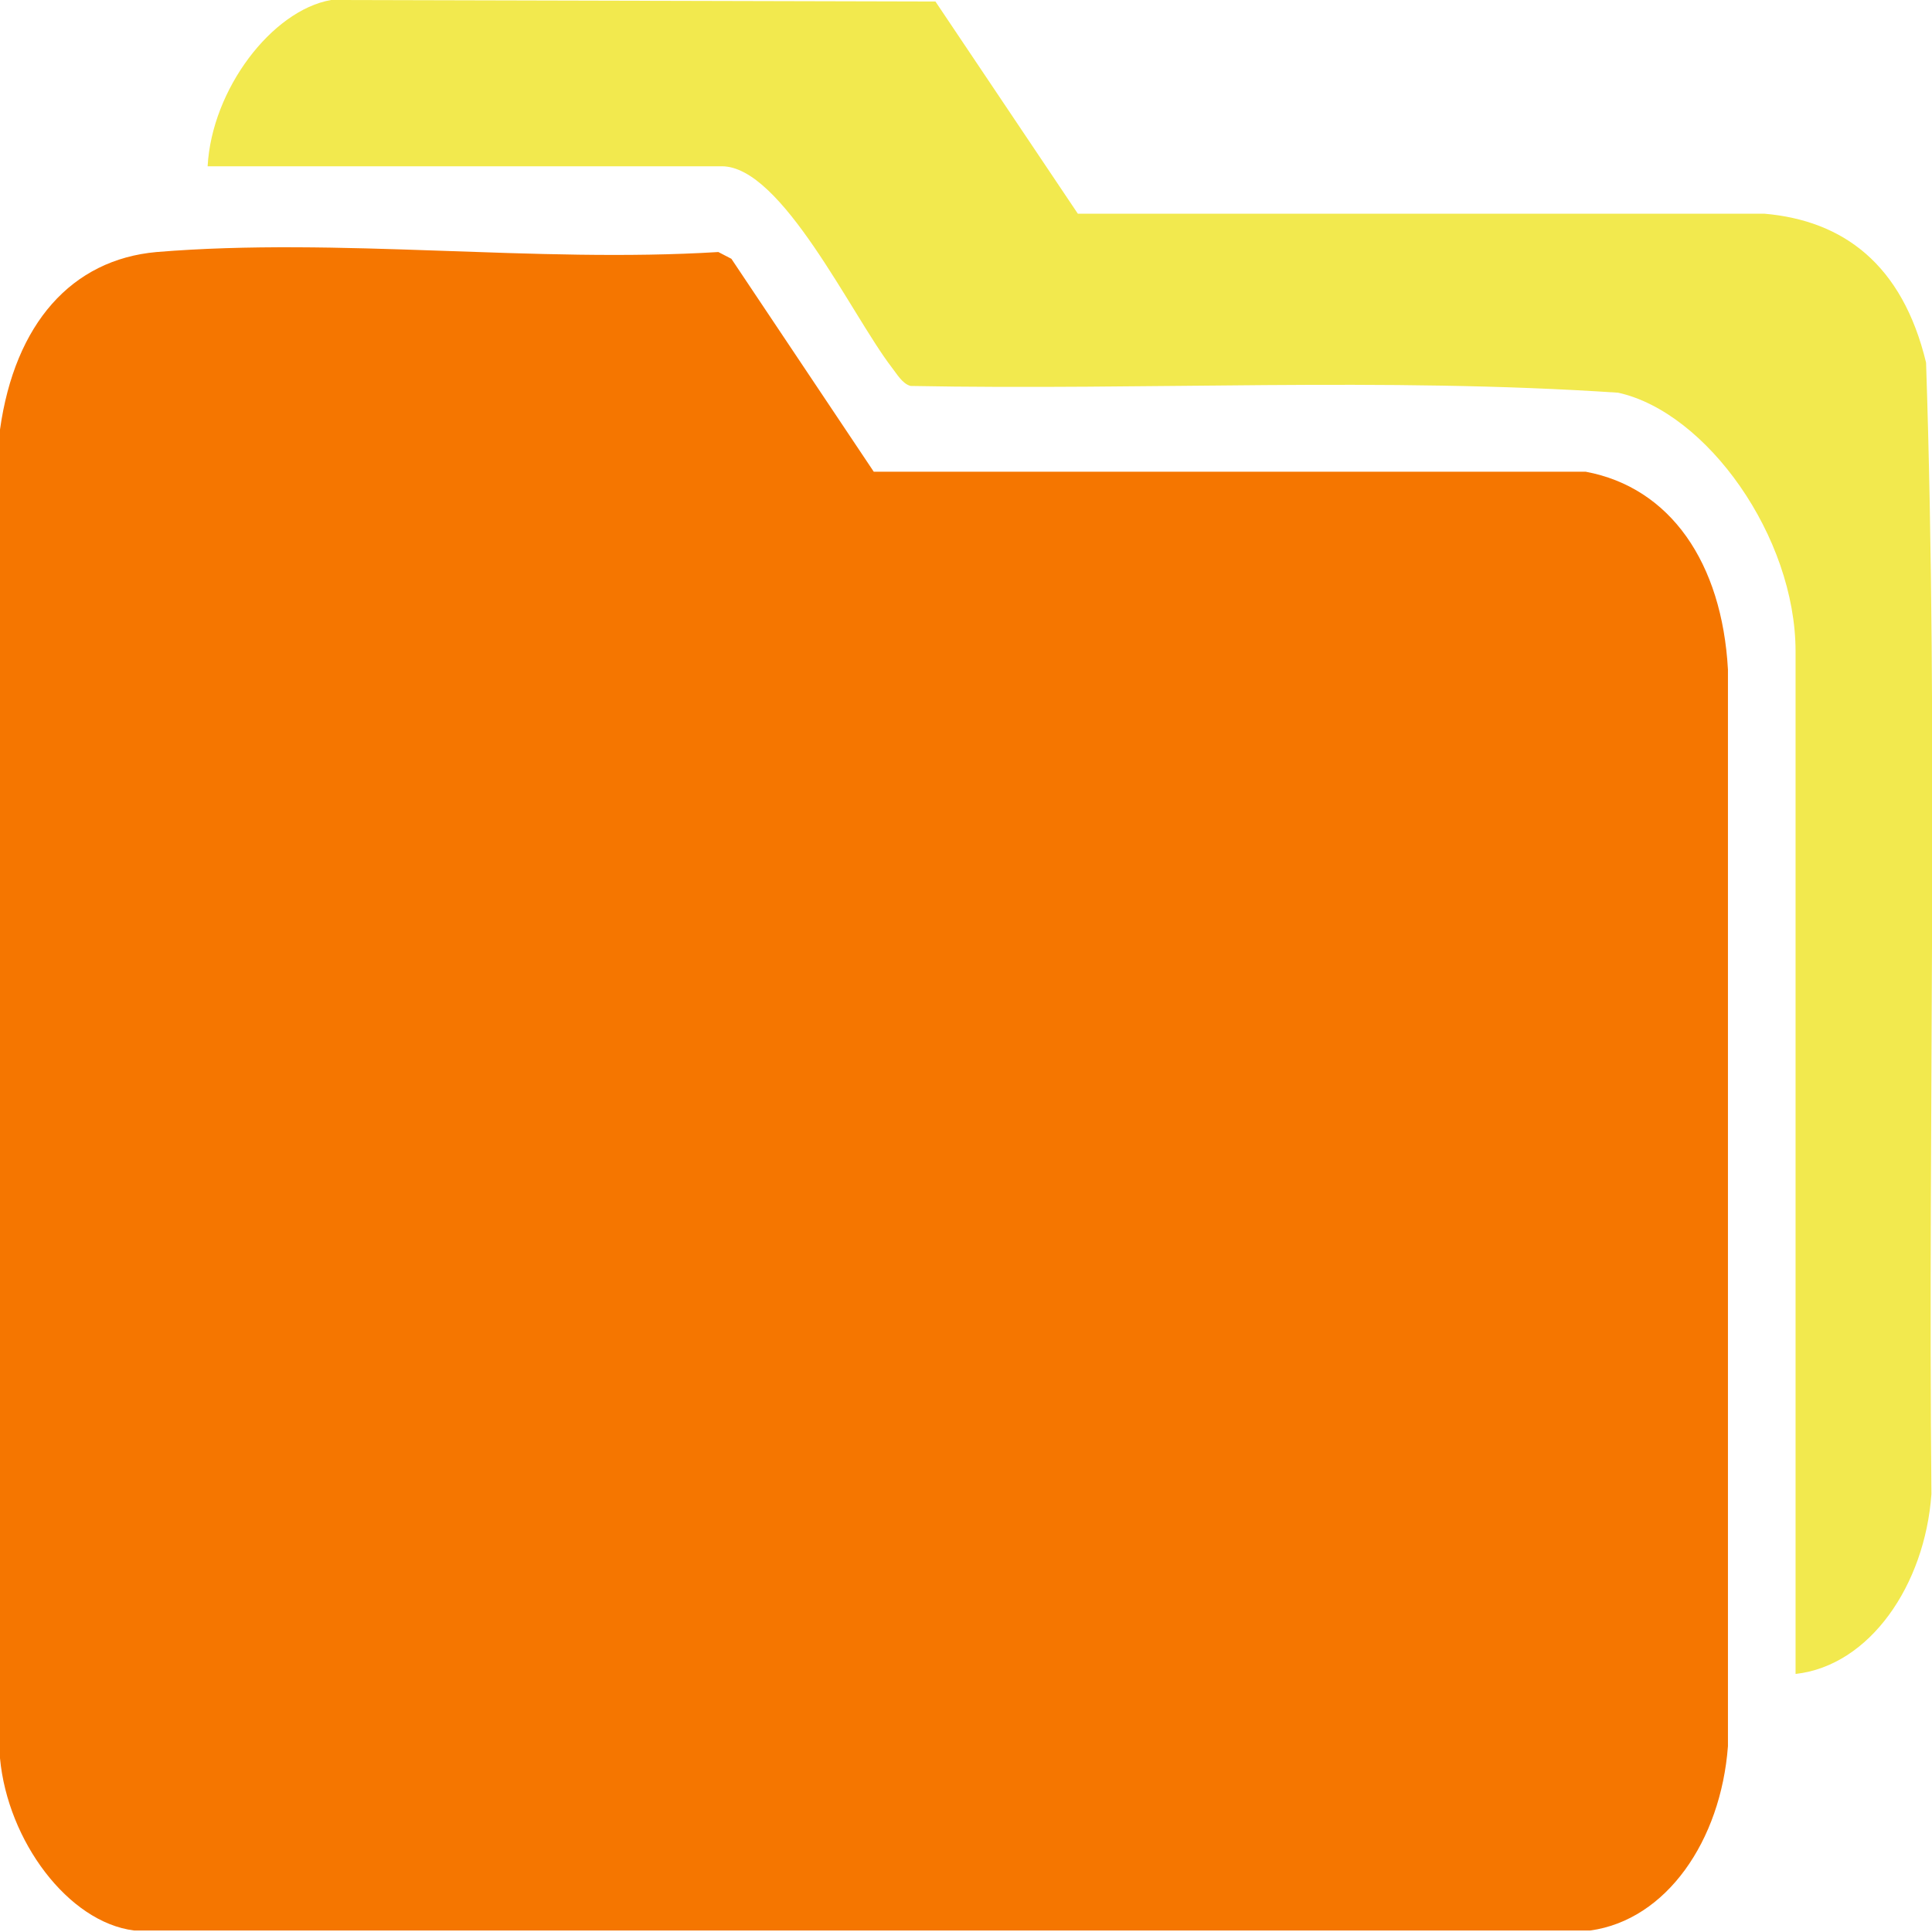
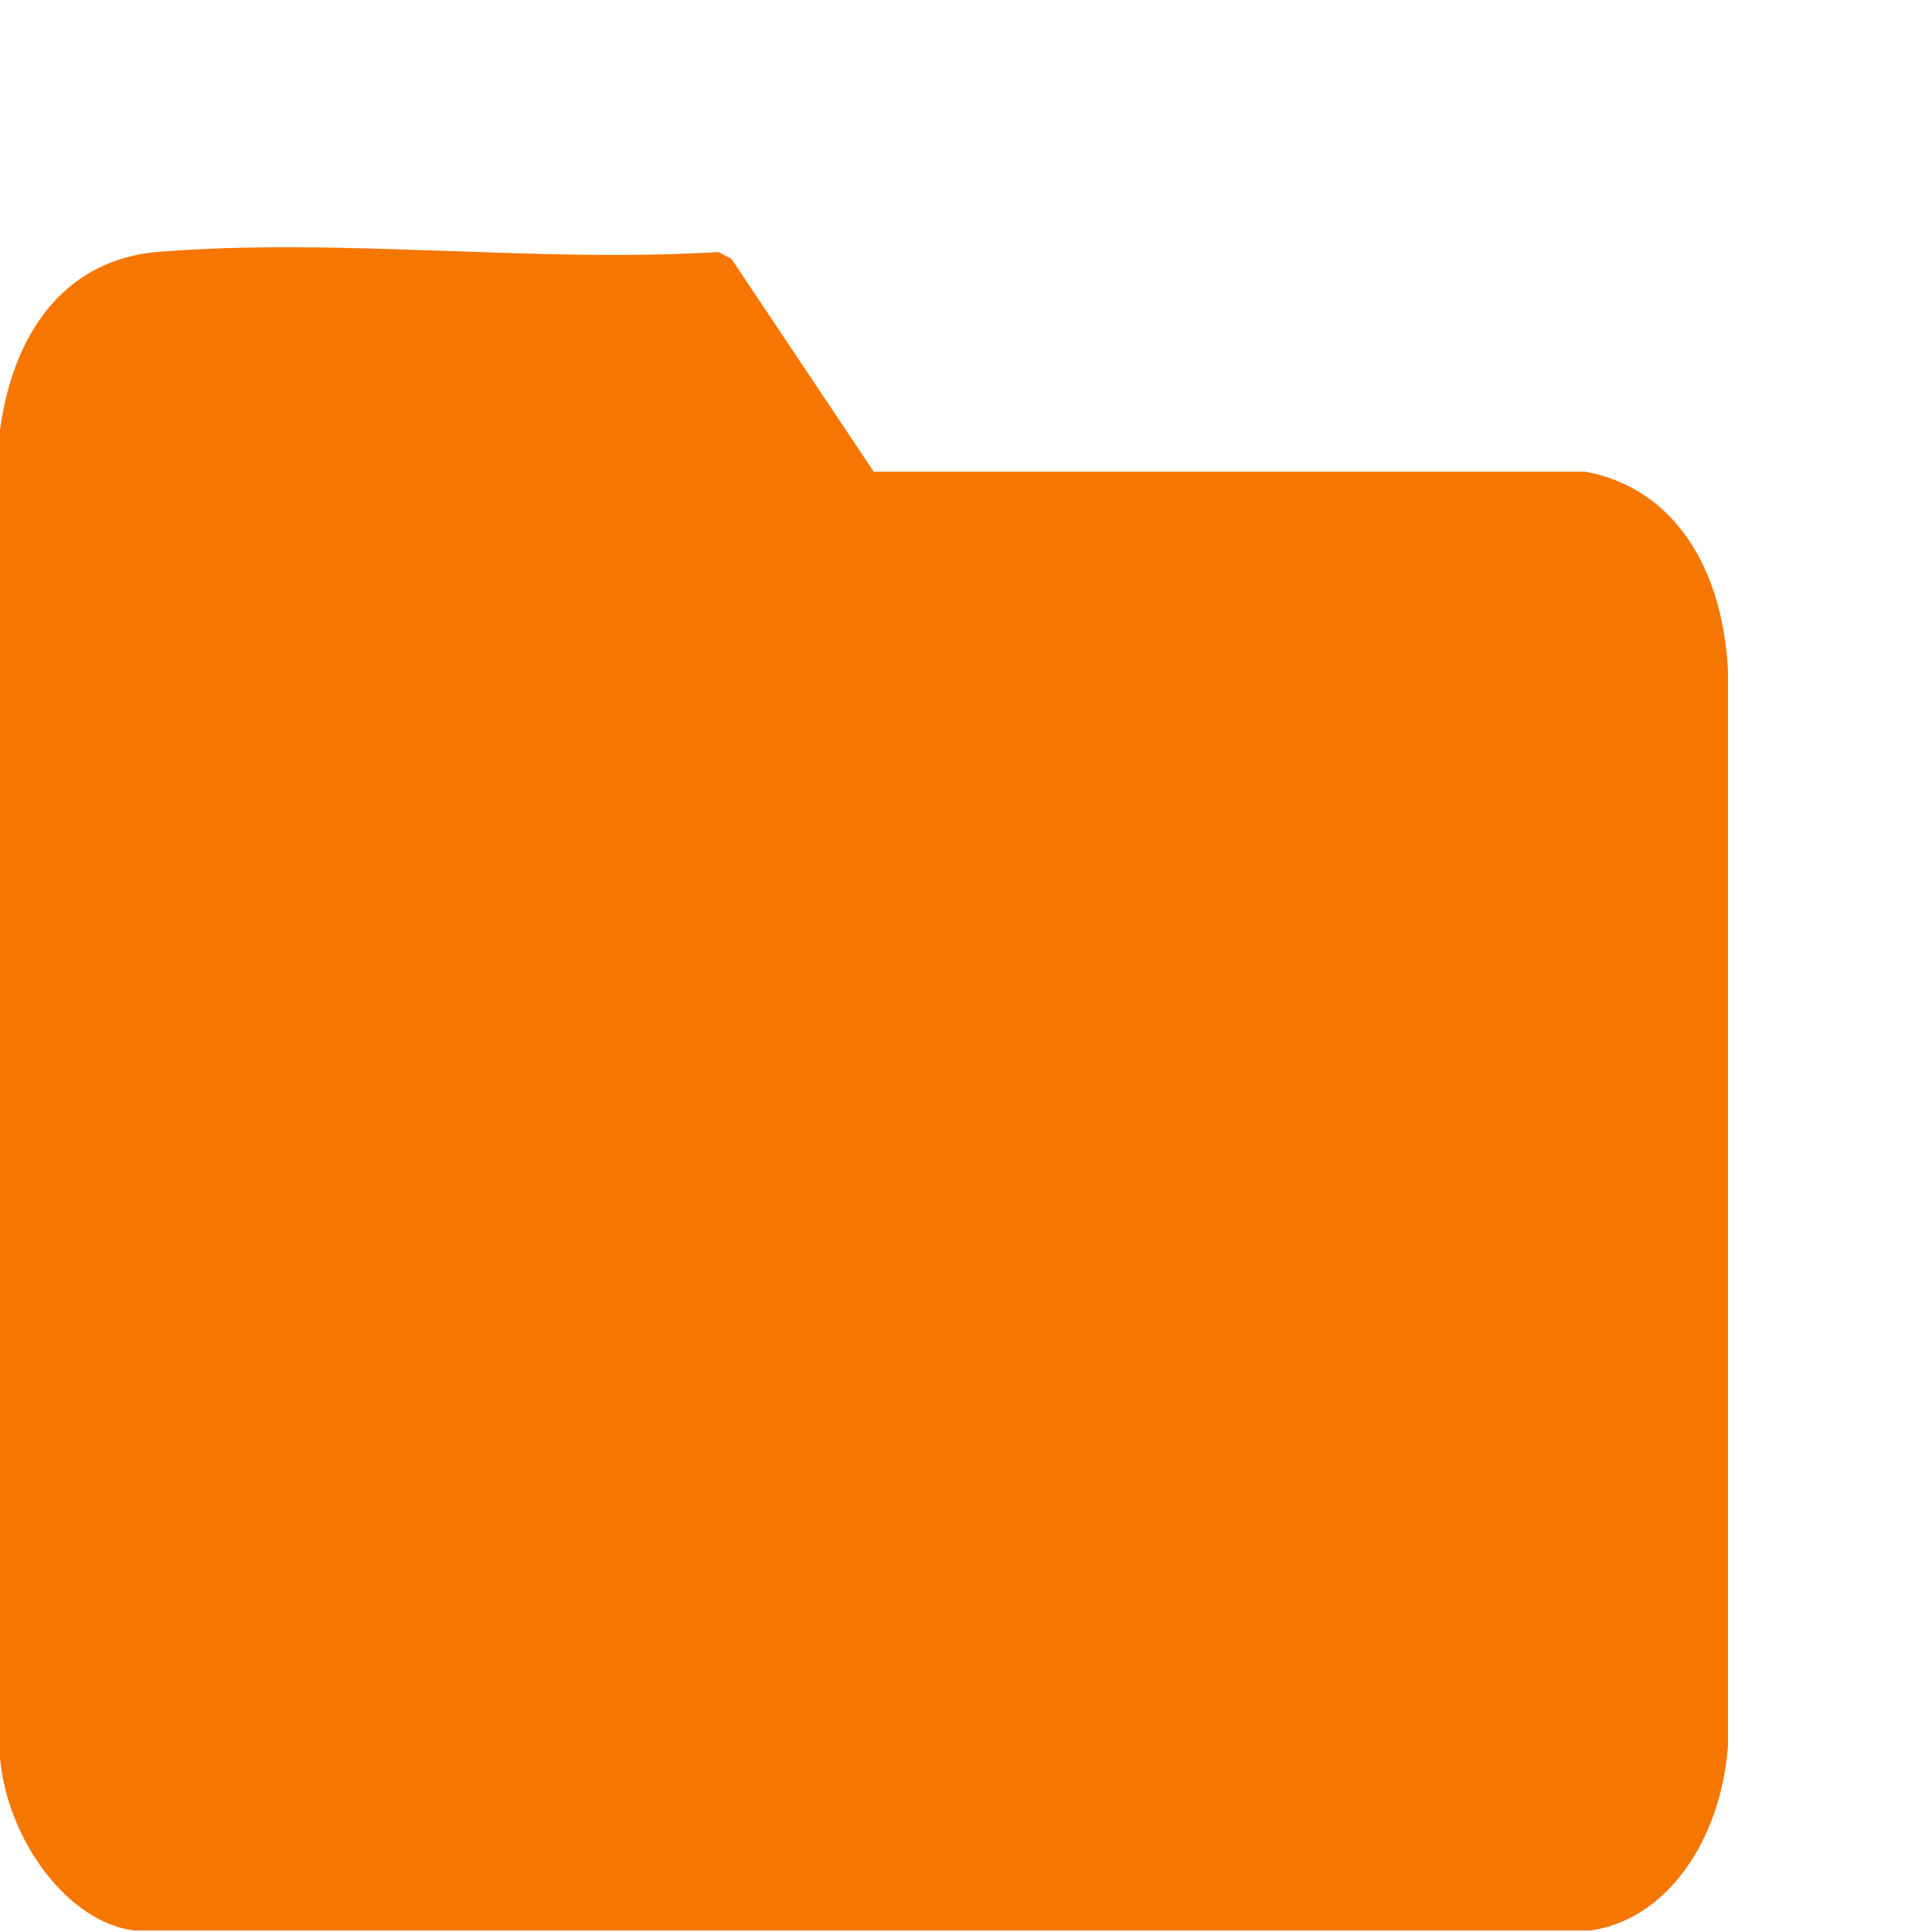
<svg xmlns="http://www.w3.org/2000/svg" width="60" height="60" viewBox="0 0 60 60" fill="none">
  <g clip-path="url(#clip0_6_816)">
    <path d="M0 13.341C0.461 10.047 2.229 8.061 4.863 7.827C10.537 7.36 16.598 8.178 22.309 7.827L22.714 8.037L27.135 14.649H49.242C51.876 15.14 53.479 17.477 53.663 20.794V54.229C53.442 57.173 51.747 59.626 49.389 59.953H4.163C2.119 59.696 0.239 57.173 0 54.603V13.341Z" fill="#F57600" />
-     <path d="M55.763 51.963V20.234C55.763 16.659 53 12.804 50.255 12.196C42.96 11.706 35.61 12.126 28.278 11.986C28.02 11.916 27.854 11.612 27.688 11.402C26.436 9.766 24.28 5.164 22.419 5.164H6.448C6.577 2.78 8.437 0.327 10.28 0L29.051 0.047L33.473 6.636H54.787C57.237 6.846 59.079 8.201 59.816 11.262C60.203 22.921 59.871 34.696 59.982 46.402C59.779 49.229 58.066 51.729 55.763 51.986V51.963Z" fill="#F2E94E" />
  </g>
  <defs>
    <clipPath id="clip0_6_816">
      <rect width="60" height="60" fill="white" />
    </clipPath>
  </defs>
</svg>